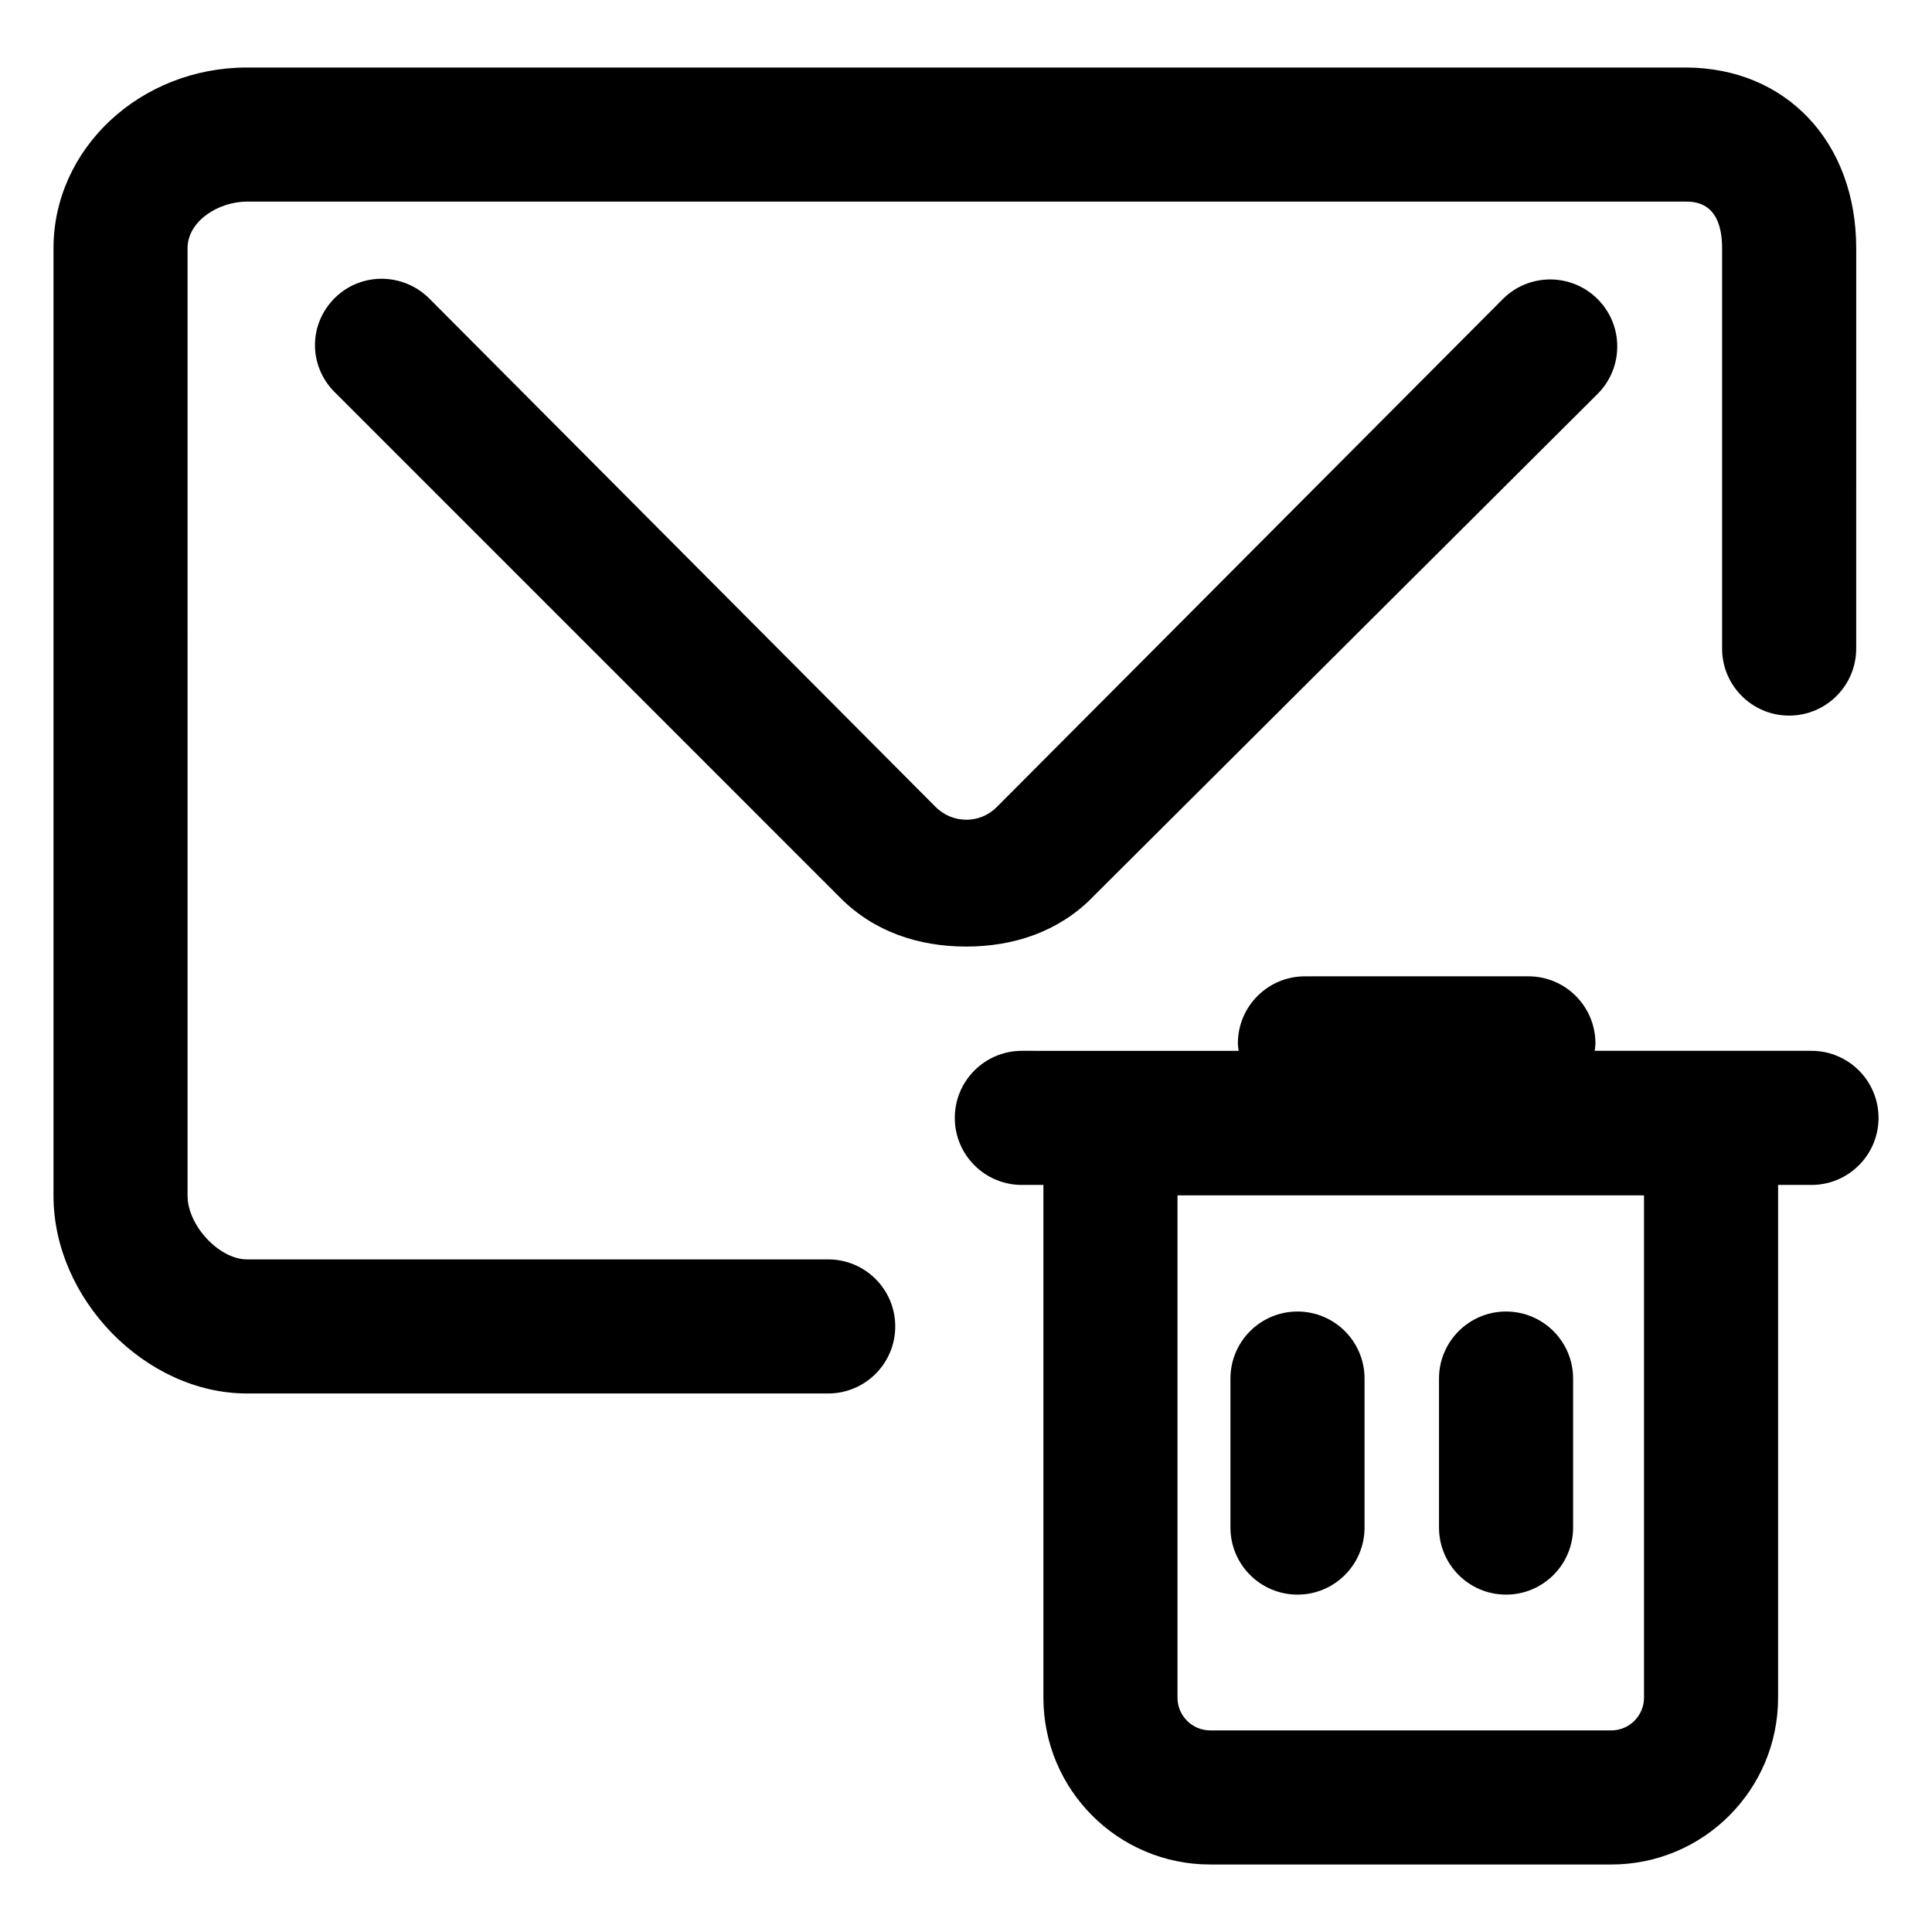
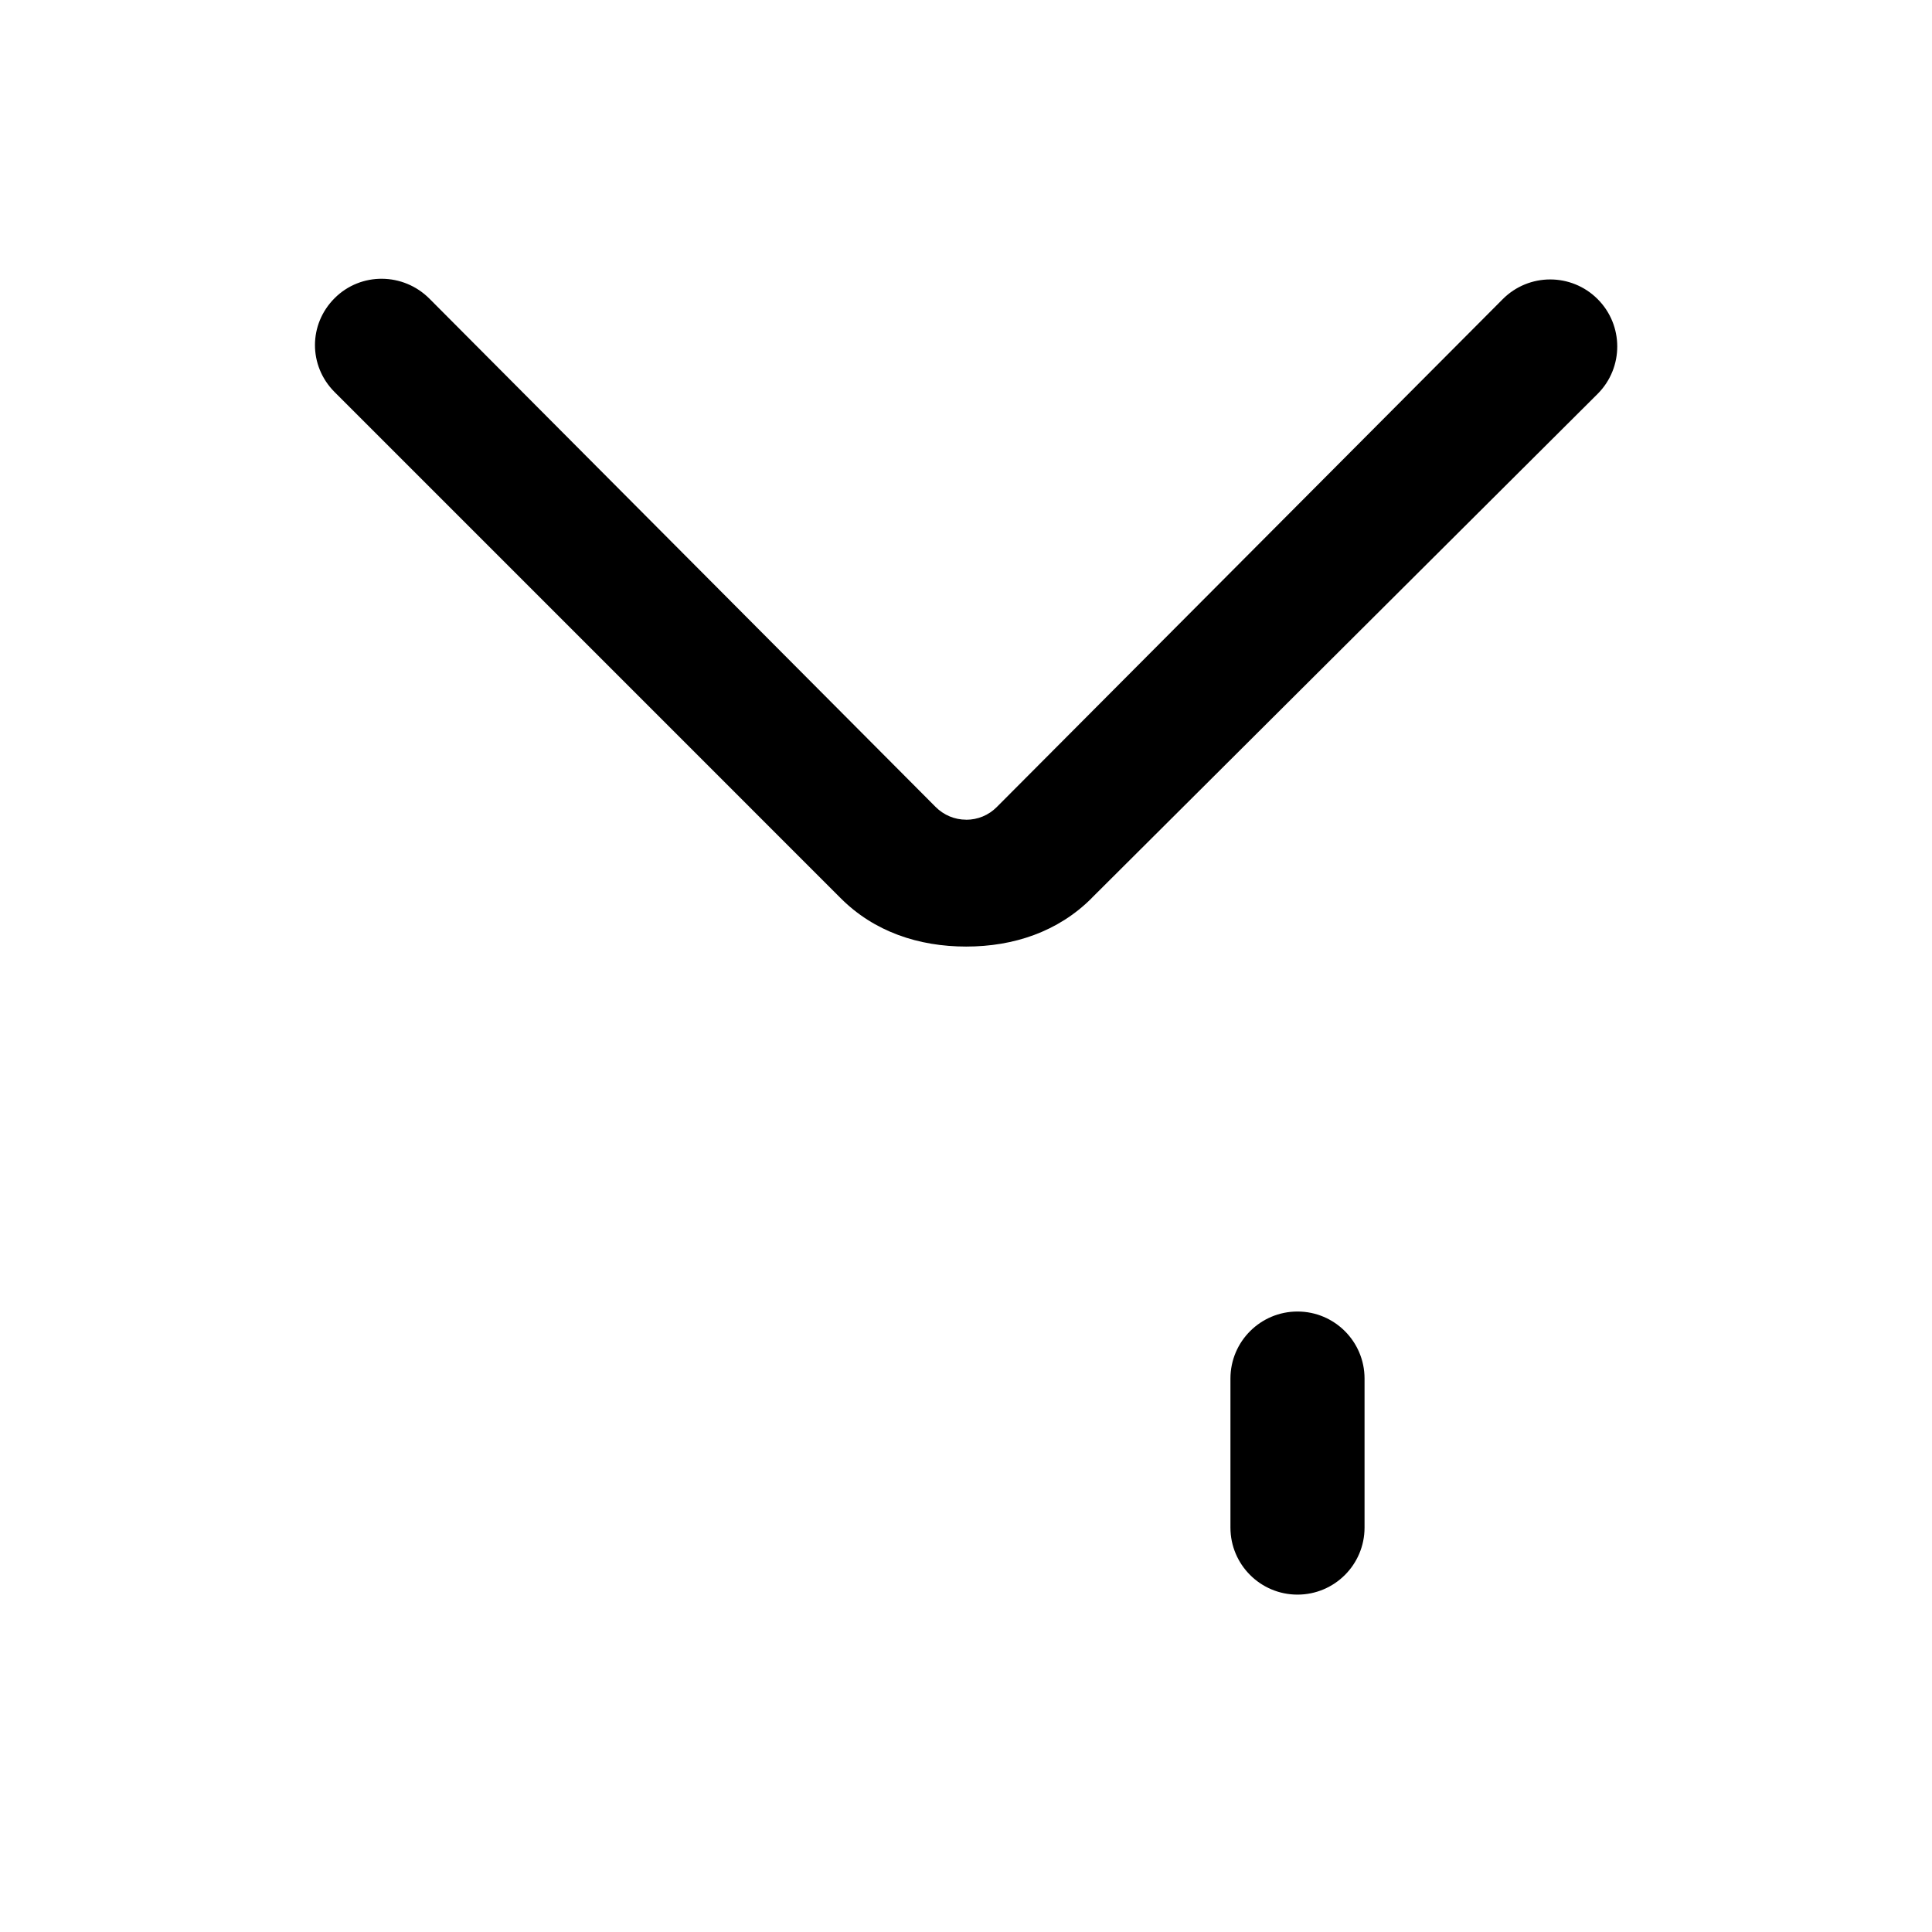
<svg xmlns="http://www.w3.org/2000/svg" fill="#000000" width="800px" height="800px" version="1.1" viewBox="144 144 512 512">
  <g>
-     <path d="m381.25 495.52c0-9.812-7.957-17.77-17.77-17.77h-154.03c-7.356 0-15.742-8.973-15.742-16.848l-0.004-251.11c0-7.285 8.297-12.363 15.742-12.363h381.17c2.414 0 9.758 0 9.758 12.363v106.08c0 9.812 7.957 17.77 17.77 17.77s17.77-7.957 17.77-17.77l0.004-106.08c0-28.199-18.625-47.898-45.293-47.898h-381.17c-28.273-0.004-51.277 21.48-51.277 47.898v251.11c0 27.414 24.441 52.383 51.277 52.383h154.03c9.812-0.008 17.766-7.965 17.766-17.773z" />
    <path d="m433.3 382 134.11-133.64c6.922-6.953 6.902-18.203-0.051-25.125-6.957-6.926-18.203-6.902-25.125 0.051l-134.09 134.6c-2.16 2.168-5.043 3.356-8.105 3.356l-0.004-0.016c-3.062 0-5.941-1.223-8.102-3.391l-134.11-134.67c-6.926-6.957-18.176-7.094-25.125-0.168-6.953 6.922-6.973 17.93-0.047 24.883l134.11 134.12c8.879 8.914 20.691 12.848 33.273 12.848h0.012c12.566 0.004 24.379-3.93 33.262-12.84z" />
    <path d="m487.85 566.59c9.812 0 17.77-7.957 17.77-17.77v-39.484c0-9.812-7.957-17.77-17.77-17.77s-17.77 7.957-17.77 17.77v39.484c0 9.812 7.957 17.77 17.77 17.77z" />
-     <path d="m543.12 566.59c9.812 0 17.77-7.957 17.77-17.77v-39.484c0-9.812-7.957-17.77-17.77-17.77s-17.77 7.957-17.77 17.77v39.484c0.004 9.812 7.953 17.77 17.77 17.77z" />
-     <path d="m566.61 422.48c0.074-0.656 0.195-1.301 0.195-1.977 0-9.812-7.957-17.77-17.77-17.77l-59.215 0.004c-9.812 0-17.77 7.957-17.77 17.77 0 0.676 0.125 1.316 0.195 1.977l-57.445-0.004c-9.812 0-17.77 7.957-17.77 17.77s7.957 17.77 17.77 17.77h5.715v135.89c0 24.414 19.789 44.203 44.203 44.203h106.29c24.414 0 44.203-19.789 44.203-44.203l0.004-135.89h8.844c9.812 0 17.77-7.957 17.77-17.77s-7.957-17.77-17.77-17.77h-57.453zm13.07 171.42c0 4.781-3.891 8.672-8.672 8.672h-106.29c-4.781 0-8.672-3.891-8.672-8.672v-133.11h123.63z" />
  </g>
</svg>